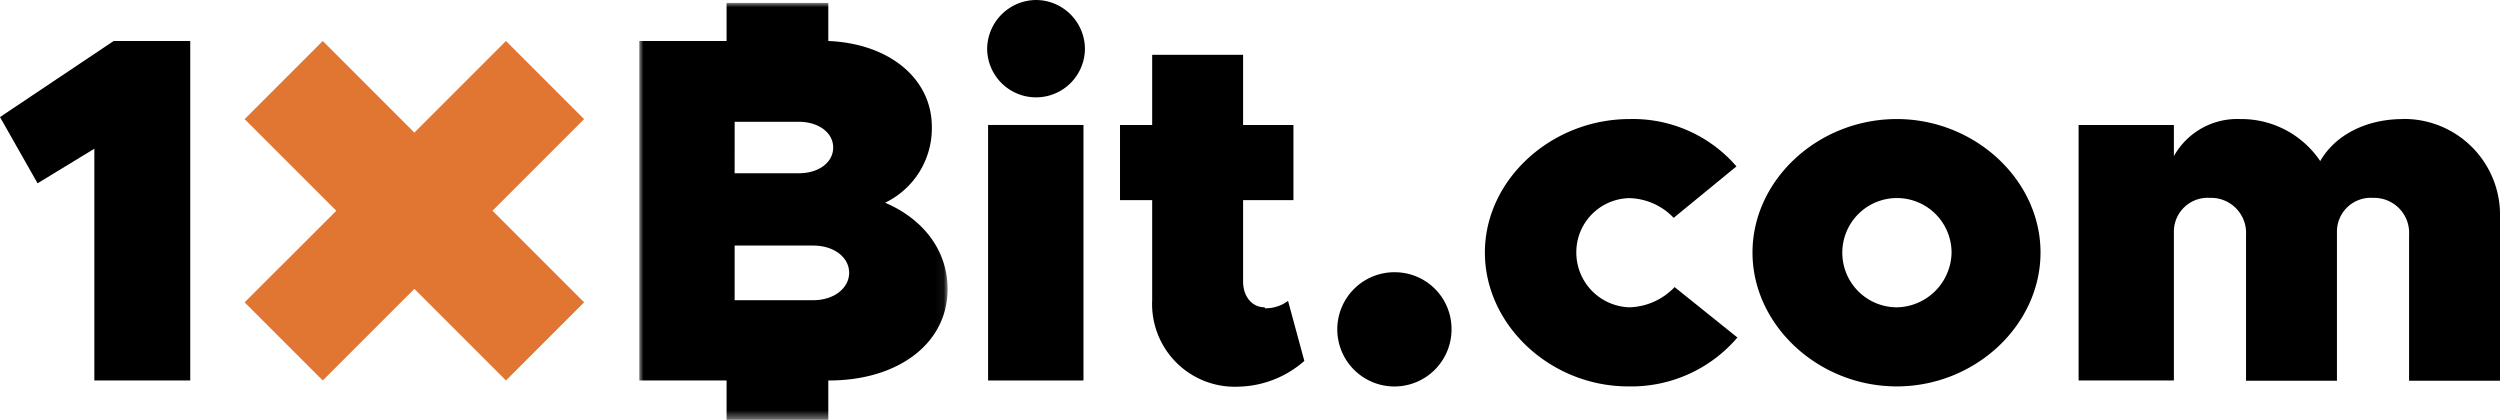
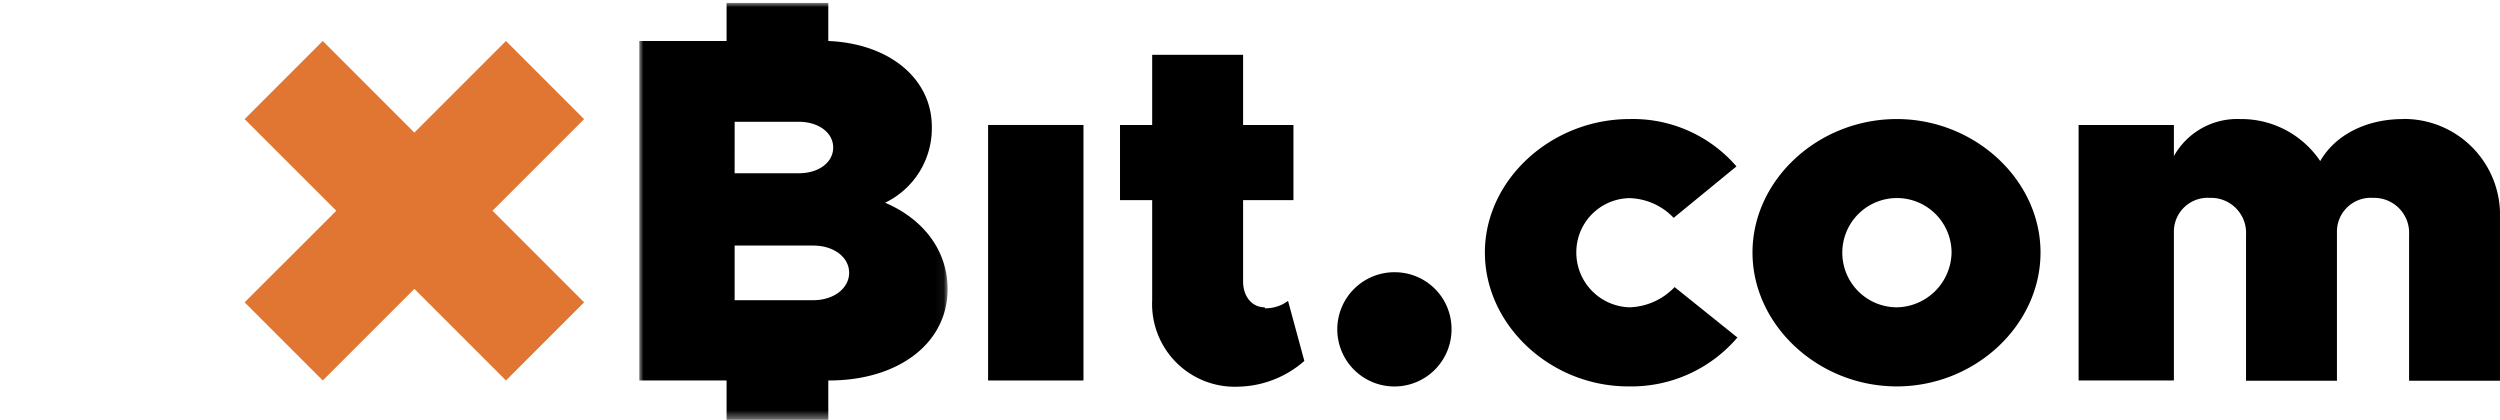
<svg xmlns="http://www.w3.org/2000/svg" viewBox="0 0 291.47 48.95">
  <defs>
    <style>.cls-1{fill:#fff;}.cls-2{mask:url(#mask);}.cls-3{fill:#e07631;}</style>
    <mask id="mask" x="74.53" y="0.34" width="35.95" height="48.61" maskUnits="userSpaceOnUse">
      <g id="mask-2">
        <polygon id="path-1" class="cls-1" points="74.53 0.34 110.48 0.34 110.48 48.95 74.53 48.95 74.53 0.34" />
      </g>
    </mask>
  </defs>
  <title>1xbit-logo-black</title>
  <g id="Layer_2" data-name="Layer 2">
    <g id="Layer_1-2" data-name="Layer 1">
      <g id="Page-1">
-         <polygon id="Fill-1" points="13.25 4.78 0 13.65 4.38 21.37 11 17.34 11 44.36 22.18 44.36 22.18 4.78 13.25 4.78" />
        <polygon id="Fill-2" points="115.2 44.36 126.32 44.36 126.32 14.57 115.2 14.57 115.2 44.36" />
        <g id="Group-20">
-           <path id="Fill-3" d="M120.85,0a5.75,5.75,0,0,0-5.76,5.65,5.7,5.7,0,1,0,11.4,0A5.73,5.73,0,0,0,120.85,0" />
+           <path id="Fill-3" d="M120.85,0A5.73,5.73,0,0,0,120.85,0" />
          <path id="Fill-5" d="M147.46,35.83c-1.5,0-2.53-1.27-2.53-3V23.33h5.87V14.57h-5.87V6.39h-10.6v8.18h-3.75v8.76h3.75V35a9.64,9.64,0,0,0,10.08,10.08,12,12,0,0,0,7.66-3l-1.9-7a4.34,4.34,0,0,1-2.71.86" />
          <path id="Fill-7" d="M162.73,31.74a6.66,6.66,0,1,0,6.5,6.51,6.61,6.61,0,0,0-6.5-6.51" />
          <path id="Fill-9" d="M190,35.83a6.39,6.39,0,0,1-6.22-6.45,6.31,6.31,0,0,1,6.16-6.28,7.37,7.37,0,0,1,5.19,2.3l7.32-6A15.93,15.93,0,0,0,190,13.88c-9.16,0-16.88,7.09-16.88,15.56s7.66,15.61,16.71,15.61a16.26,16.26,0,0,0,12.73-5.7l-7.32-5.88a7.57,7.57,0,0,1-5.3,2.36" />
          <path id="Fill-11" d="M221.14,35.83a6.37,6.37,0,1,1,6.39-6.39,6.5,6.5,0,0,1-6.39,6.39m0-21.95c-9.16,0-16.82,7.09-16.82,15.56S212,45.05,221.14,45.05s16.76-7.14,16.76-15.61-7.66-15.56-16.76-15.56" />
          <path id="Fill-13" d="M280.18,13.88c-4.37,0-7.95,1.9-9.67,4.9a11.09,11.09,0,0,0-9.34-4.9,8.46,8.46,0,0,0-7.72,4.32V14.57H242.34V44.36h11.11V27.07a3.94,3.94,0,0,1,4.21-4,4.08,4.08,0,0,1,4.2,4.32v17h10.6V27.07a3.94,3.94,0,0,1,4.21-4,4.08,4.08,0,0,1,4.2,4.32v17h10.6v-19a11.18,11.18,0,0,0-11.29-11.52" />
          <g id="Group-17">
            <g class="cls-2">
              <path id="Fill-15" d="M94.81,35H85.65V28.63h9.16C97.23,28.63,99,30,99,31.8S97.23,35,94.81,35Zm-9.16-20.8h7.49c2.3,0,4,1.27,4,3s-1.68,3-4,3H85.65Zm17.51,9.45a9.62,9.62,0,0,0,5.48-8.87c0-5.58-4.91-9.7-12.07-10V.34H84.71V4.78H74.53V44.36H84.71V49H96.57V44.36h.08c8.07,0,13.83-4.32,13.83-10.66C110.48,29.32,107.77,25.58,103.16,23.62Z" />
            </g>
          </g>
          <polygon id="Fill-18" class="cls-3" points="58.99 4.78 48.31 15.46 37.63 4.78 28.52 13.89 39.21 24.57 28.52 35.25 37.63 44.36 48.31 33.68 58.99 44.36 68.1 35.25 57.42 24.57 68.1 13.89 58.99 4.78" />
        </g>
      </g>
    </g>
  </g>
</svg>